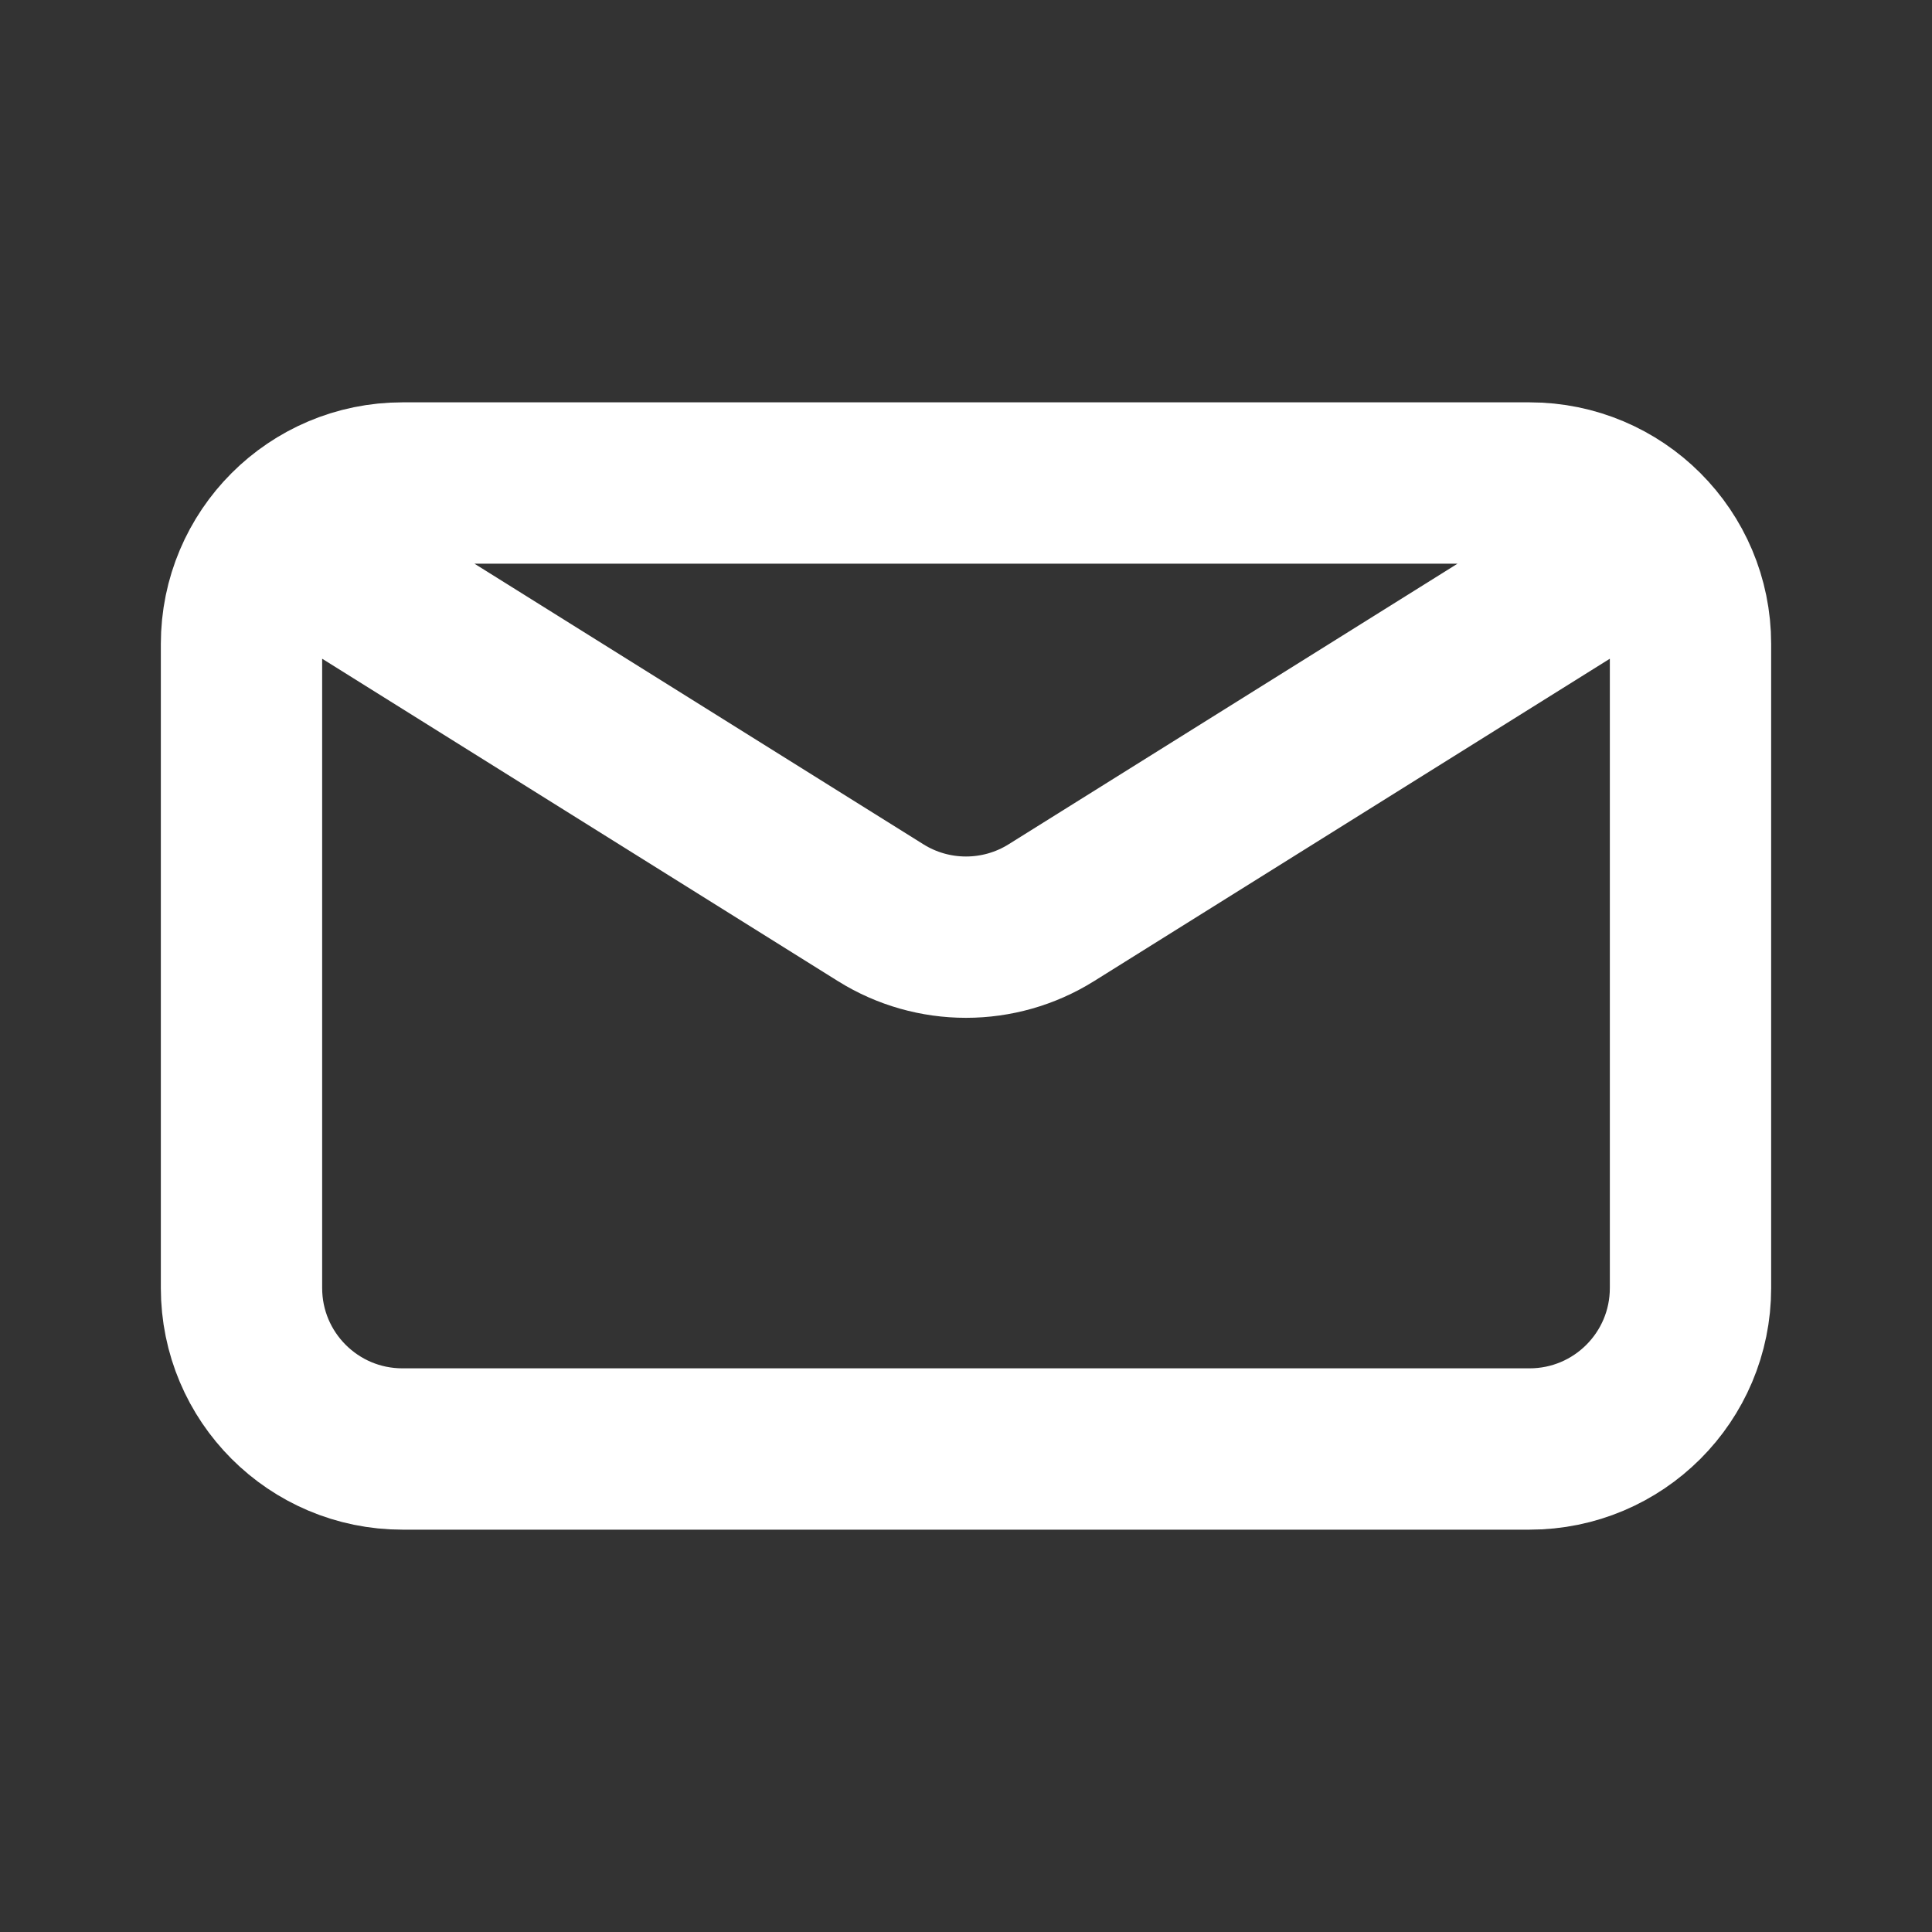
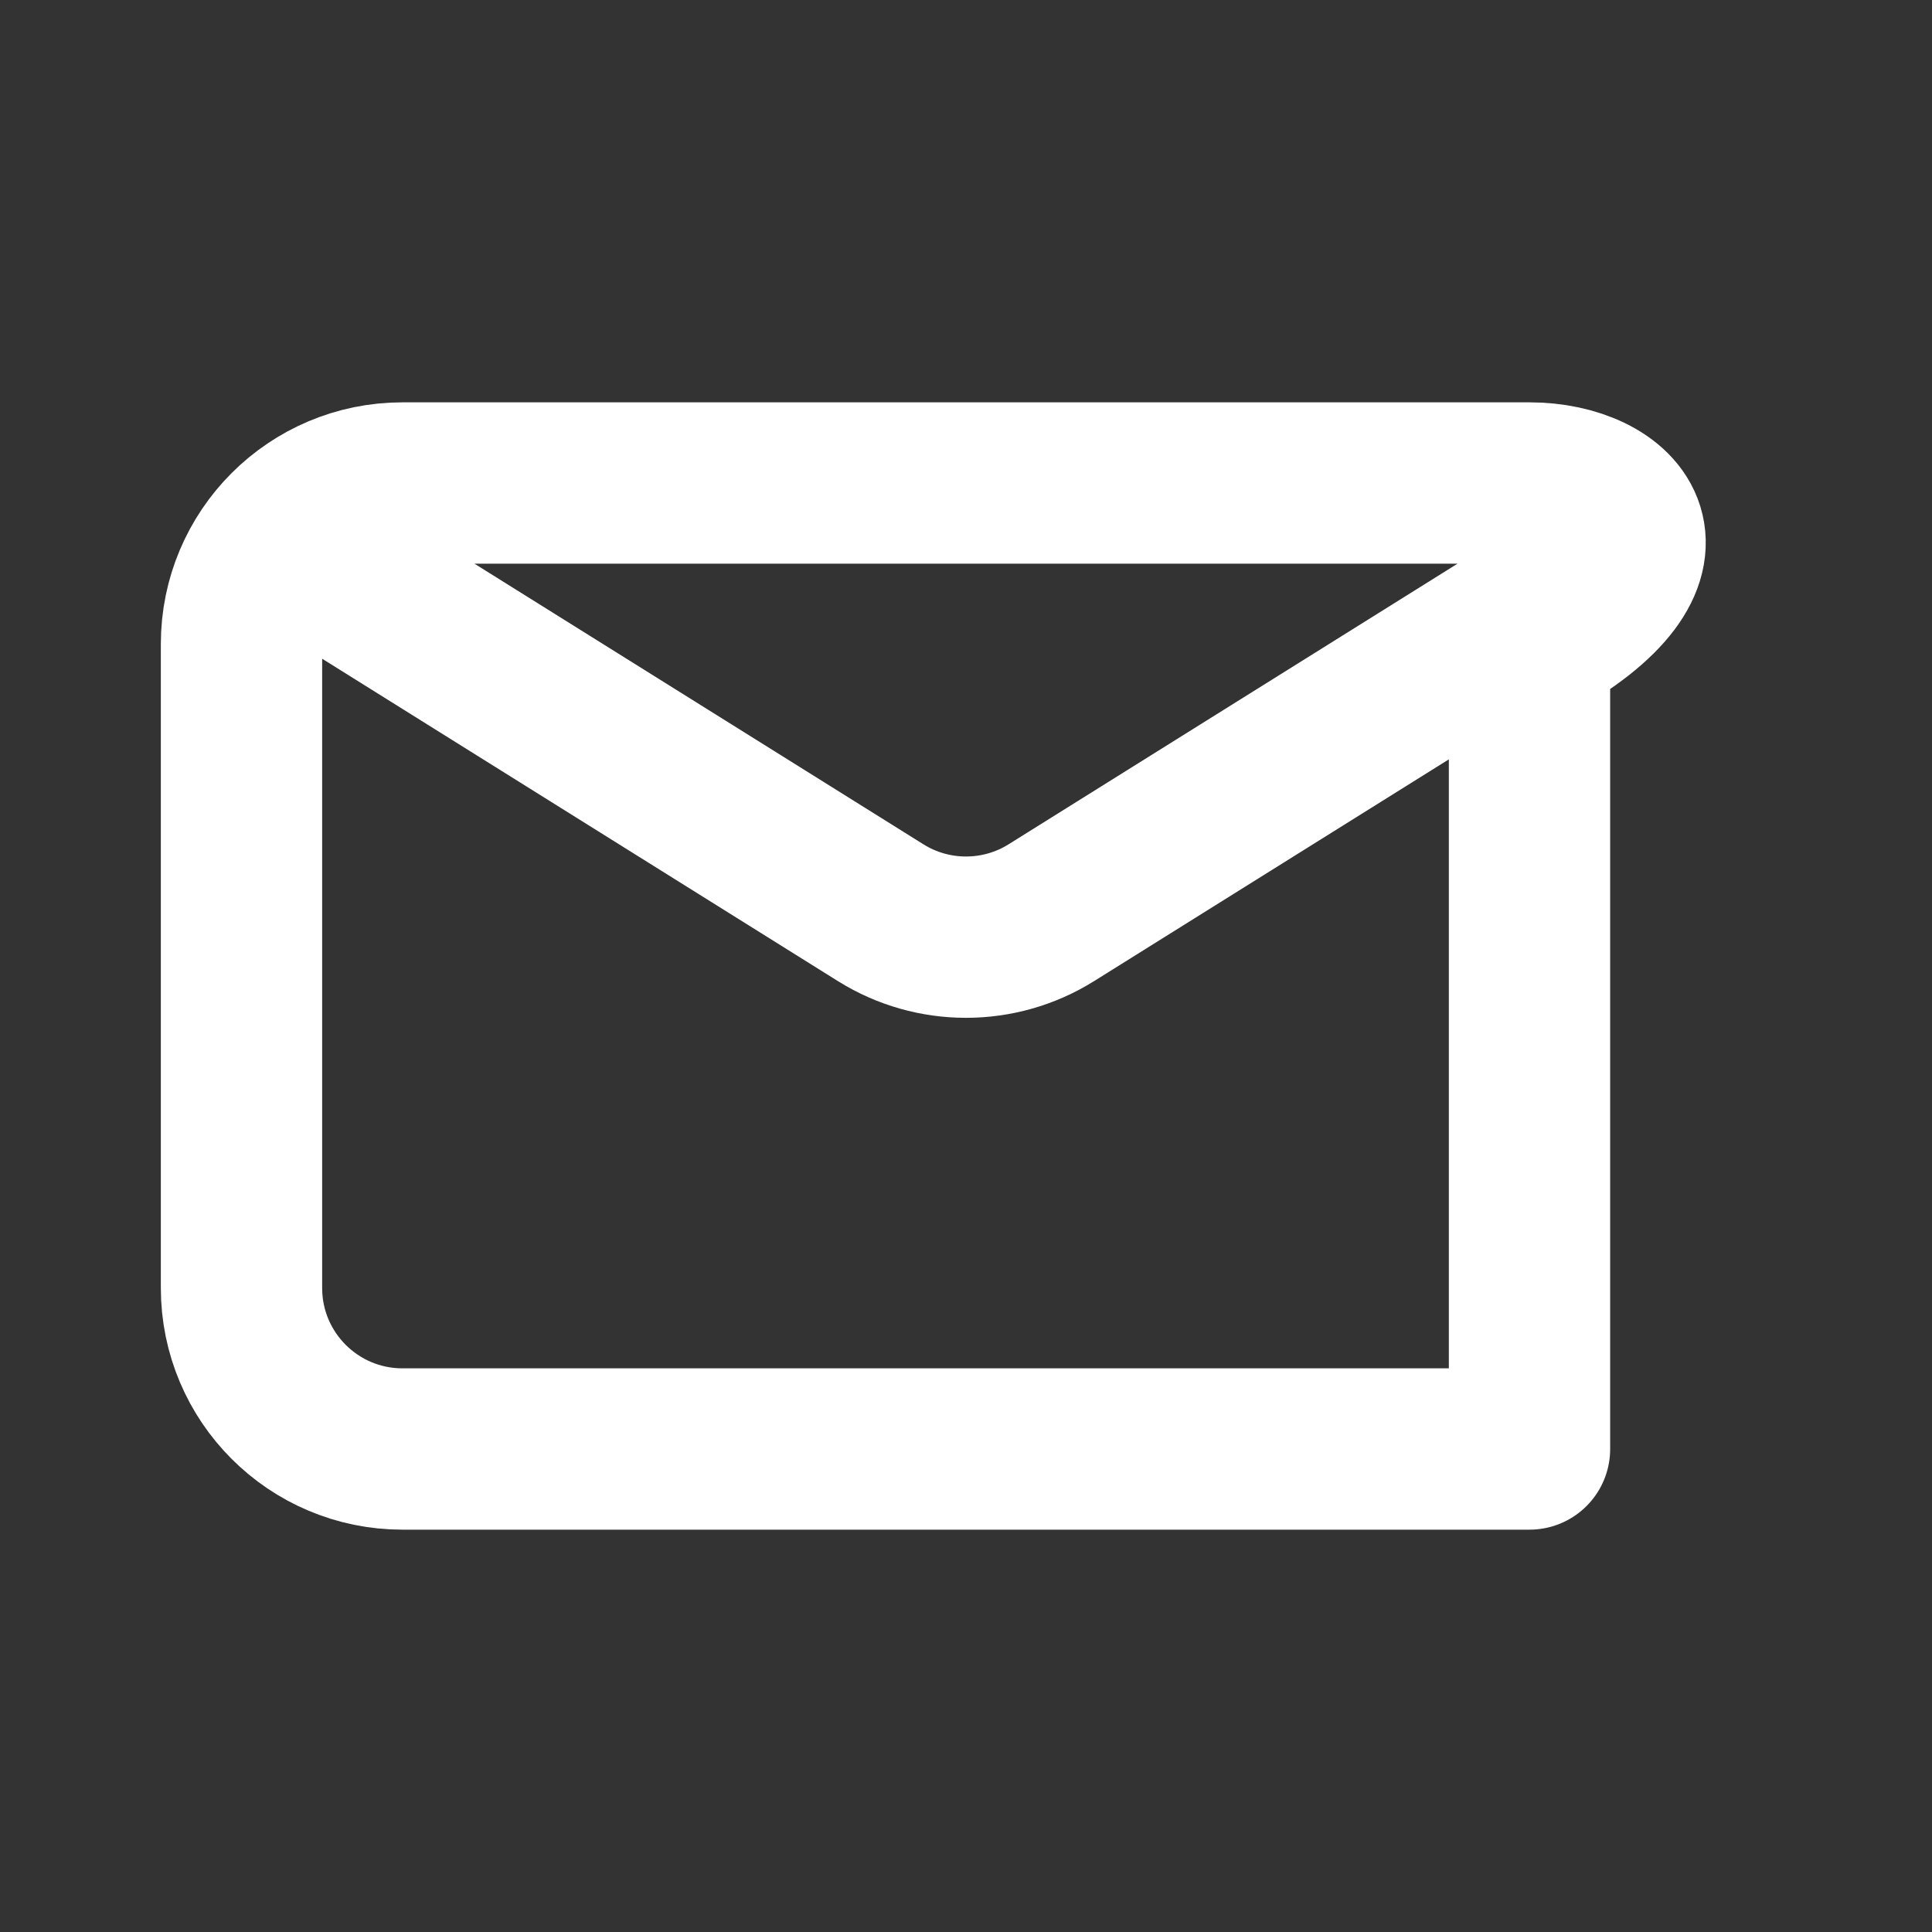
<svg xmlns="http://www.w3.org/2000/svg" width="24" height="24" viewBox="0 0 24 24" fill="none">
  <rect x="0" y="0" width="24" height="24" fill="#333333" stroke="none" />
-   <path d="M4 7L10.94 11.338C11.588 11.743 12.412 11.743 13.06 11.338L20 7M5 18H19C20.105 18 21 17.105 21 16V8C21 6.895 20.105 6 19 6L5 6C3.895 6 3 6.895 3 8L3 16C3 17.105 3.895 18 5 18Z" stroke="white" stroke-width="2.004" stroke-linecap="round" stroke-linejoin="round" />
+   <path d="M4 7L10.94 11.338C11.588 11.743 12.412 11.743 13.06 11.338L20 7M5 18H19V8C21 6.895 20.105 6 19 6L5 6C3.895 6 3 6.895 3 8L3 16C3 17.105 3.895 18 5 18Z" stroke="white" stroke-width="2.004" stroke-linecap="round" stroke-linejoin="round" />
</svg>